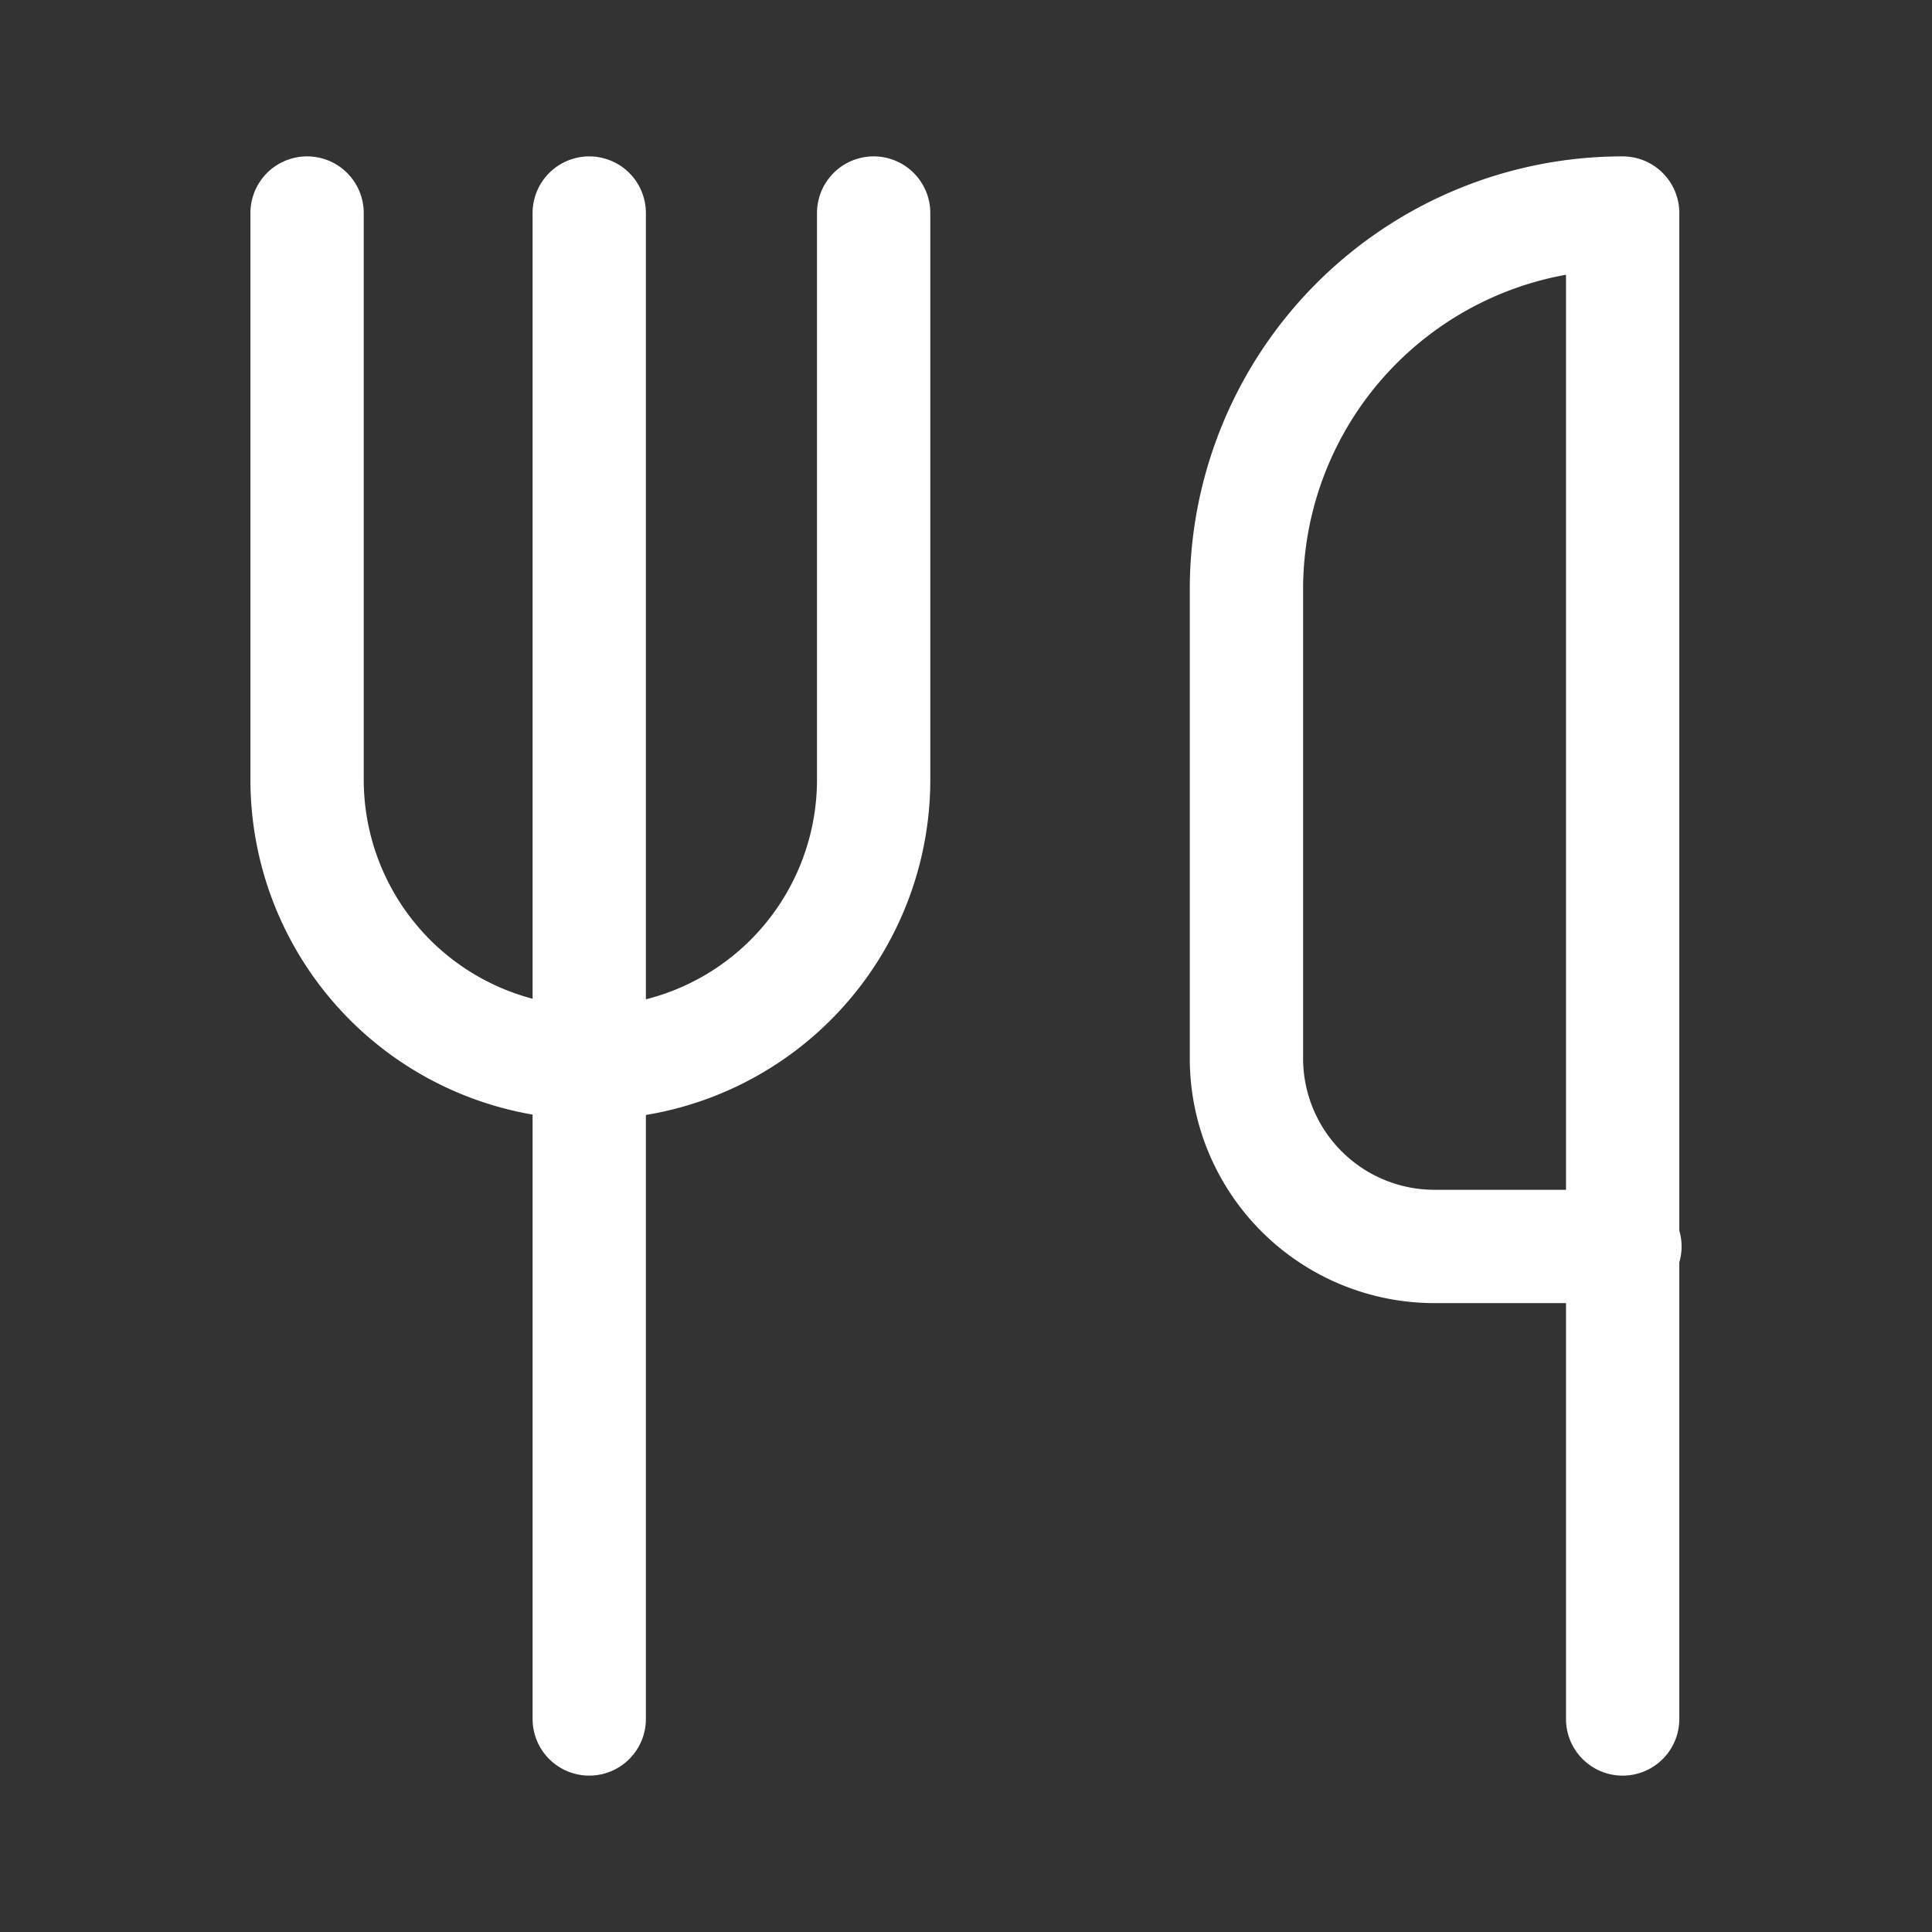
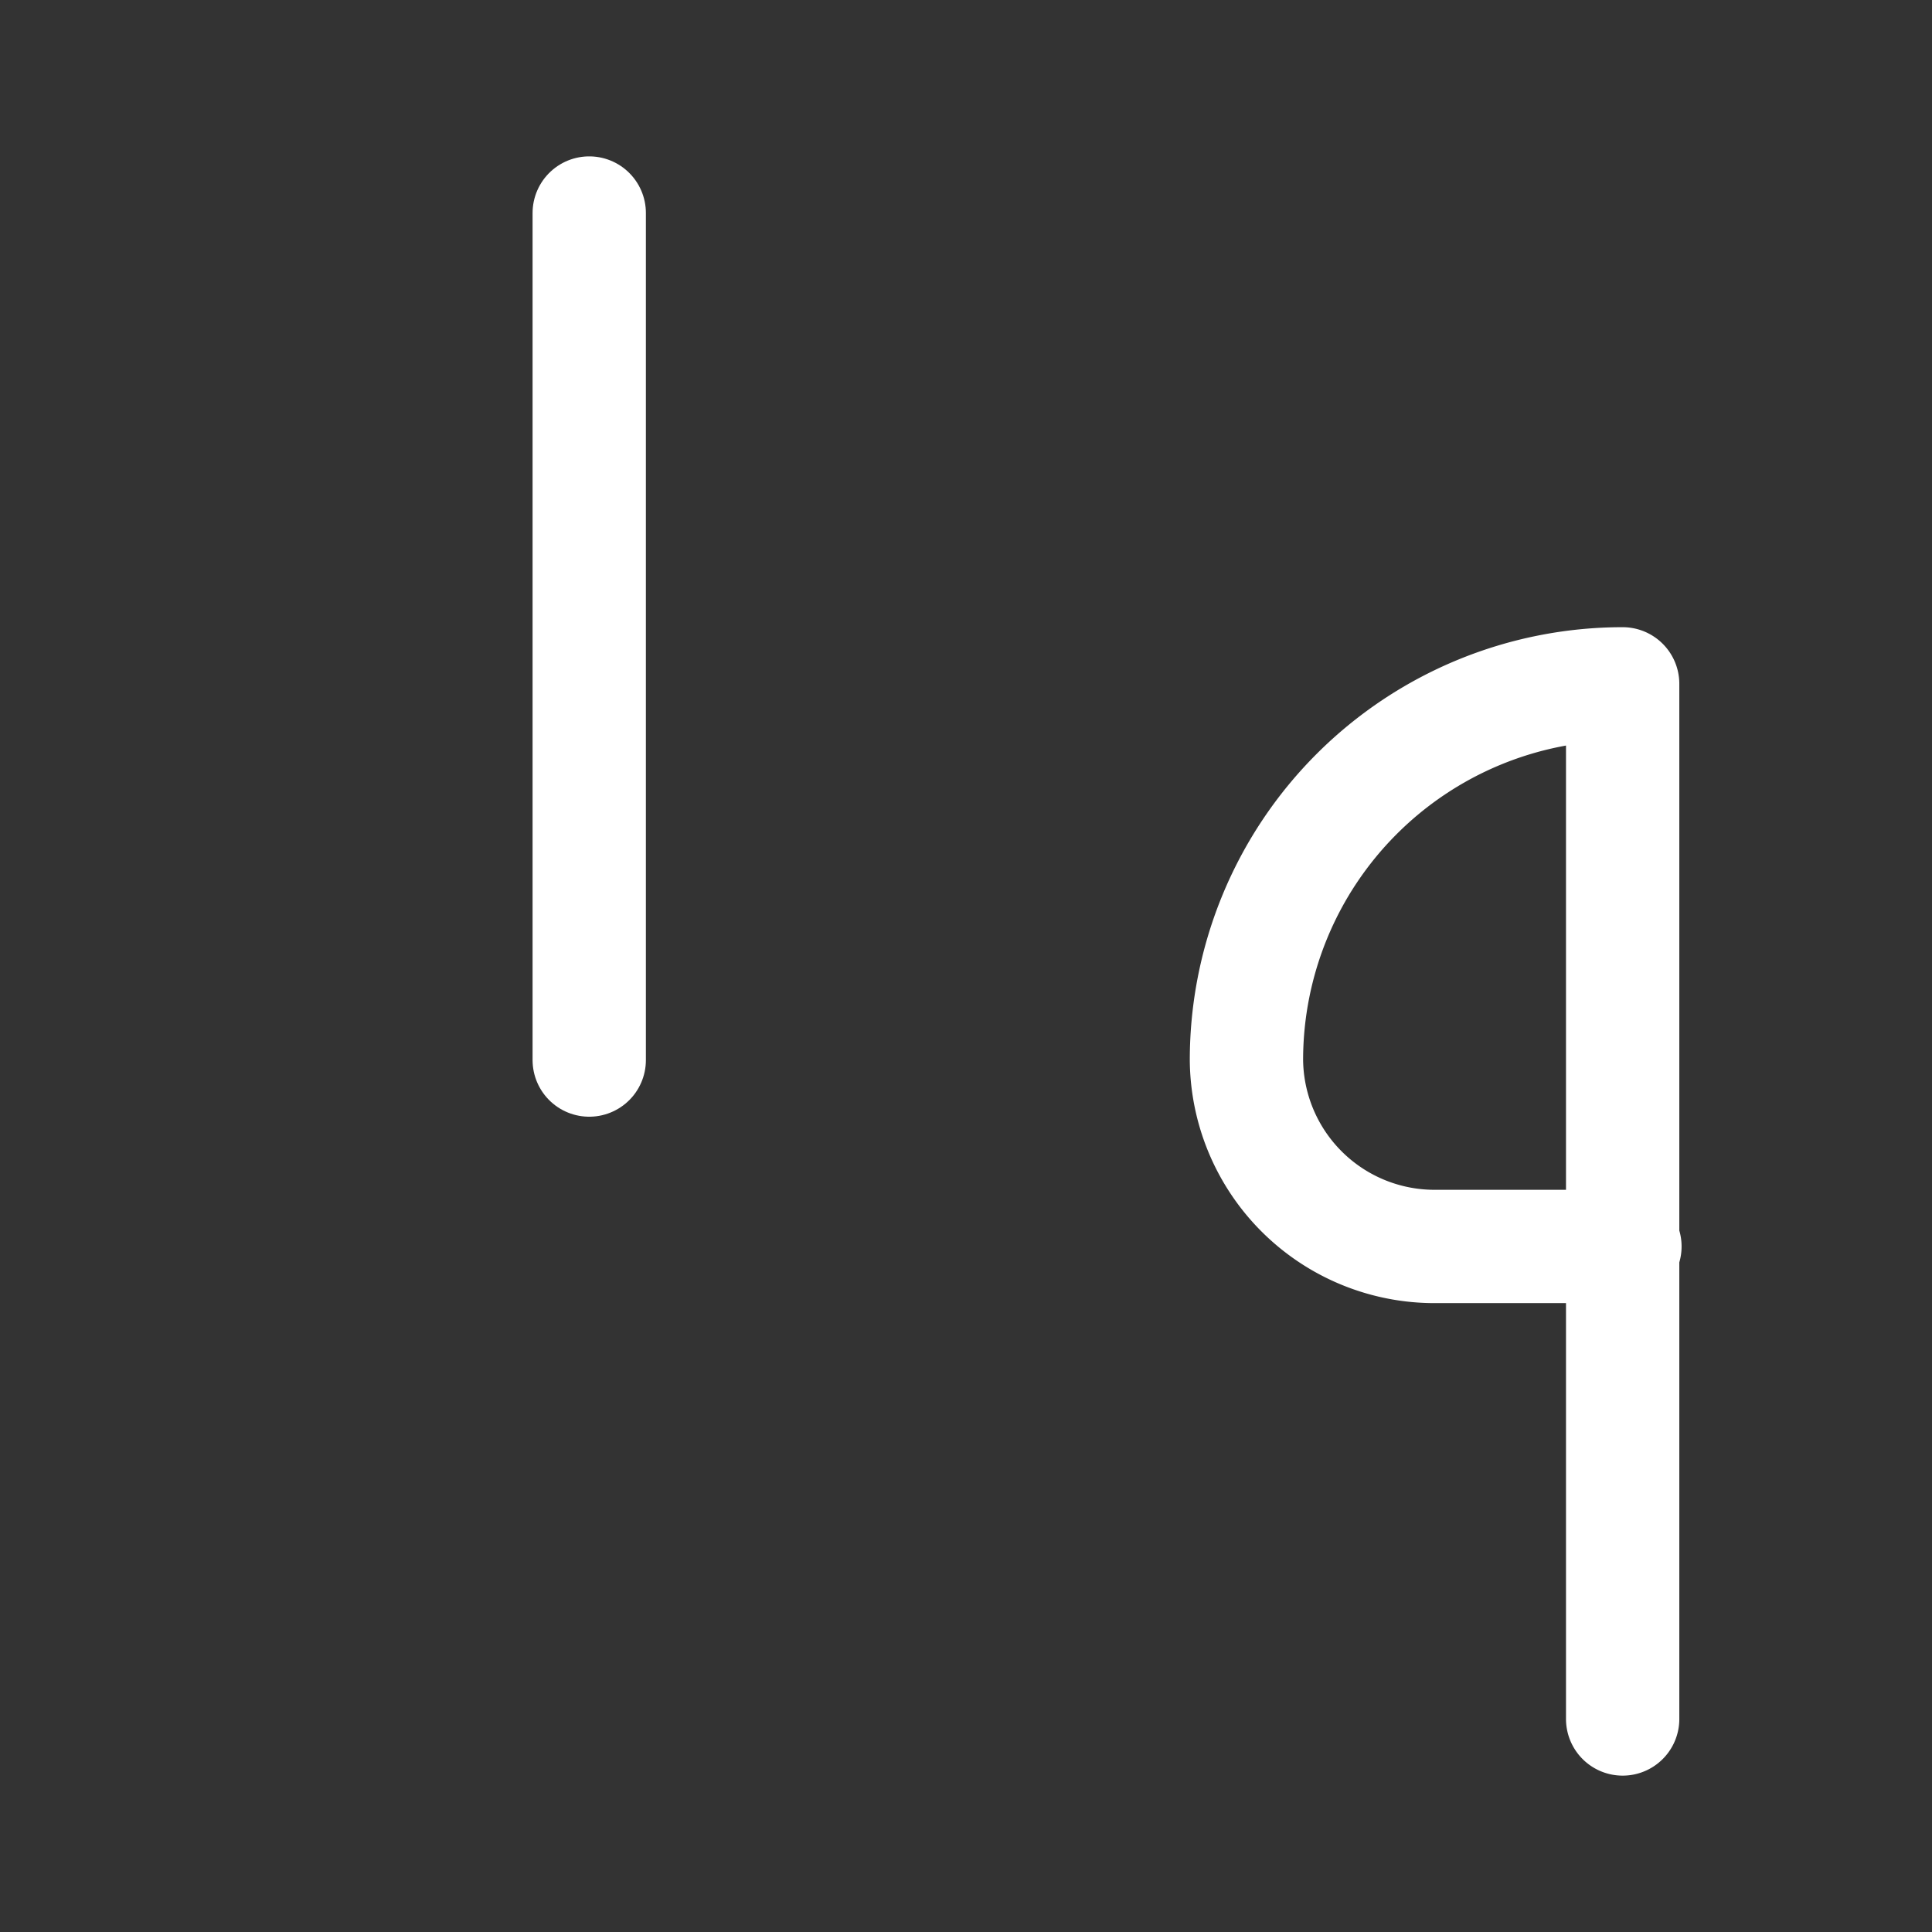
<svg xmlns="http://www.w3.org/2000/svg" id="Ebene_1" data-name="Ebene 1" width="34.1" height="34.1" viewBox="0 0 34.1 34.1">
  <rect x="0" y="0" width="34.1" height="34.1" fill="#333333" stroke="none" />
  <defs>
    <style>
      .cls-1 {
        fill: none;
        stroke: #fff;
        stroke-linecap: round;
        stroke-linejoin: round;
        stroke-width: 2px;
      }
    </style>
  </defs>
  <g id="Fork_and_Knife" data-name="Fork and Knife">
    <g>
-       <line class="cls-1" x1="10.4" y1="18.71" x2="10.4" y2="30.34" />
-       <path class="cls-1" d="M5.42,3.76v10a5,5,0,0,0,5,5h0a5,5,0,0,0,5-5v-10" />
      <line class="cls-1" x1="10.4" y1="18.71" x2="10.4" y2="3.76" />
    </g>
-     <path class="cls-1" d="M28.68,22H25.36A3.32,3.32,0,0,1,22,18.71V10.4a6.64,6.64,0,0,1,6.64-6.64V30.34" />
+     <path class="cls-1" d="M28.68,22H25.36A3.32,3.32,0,0,1,22,18.71a6.64,6.64,0,0,1,6.64-6.64V30.34" />
  </g>
</svg>